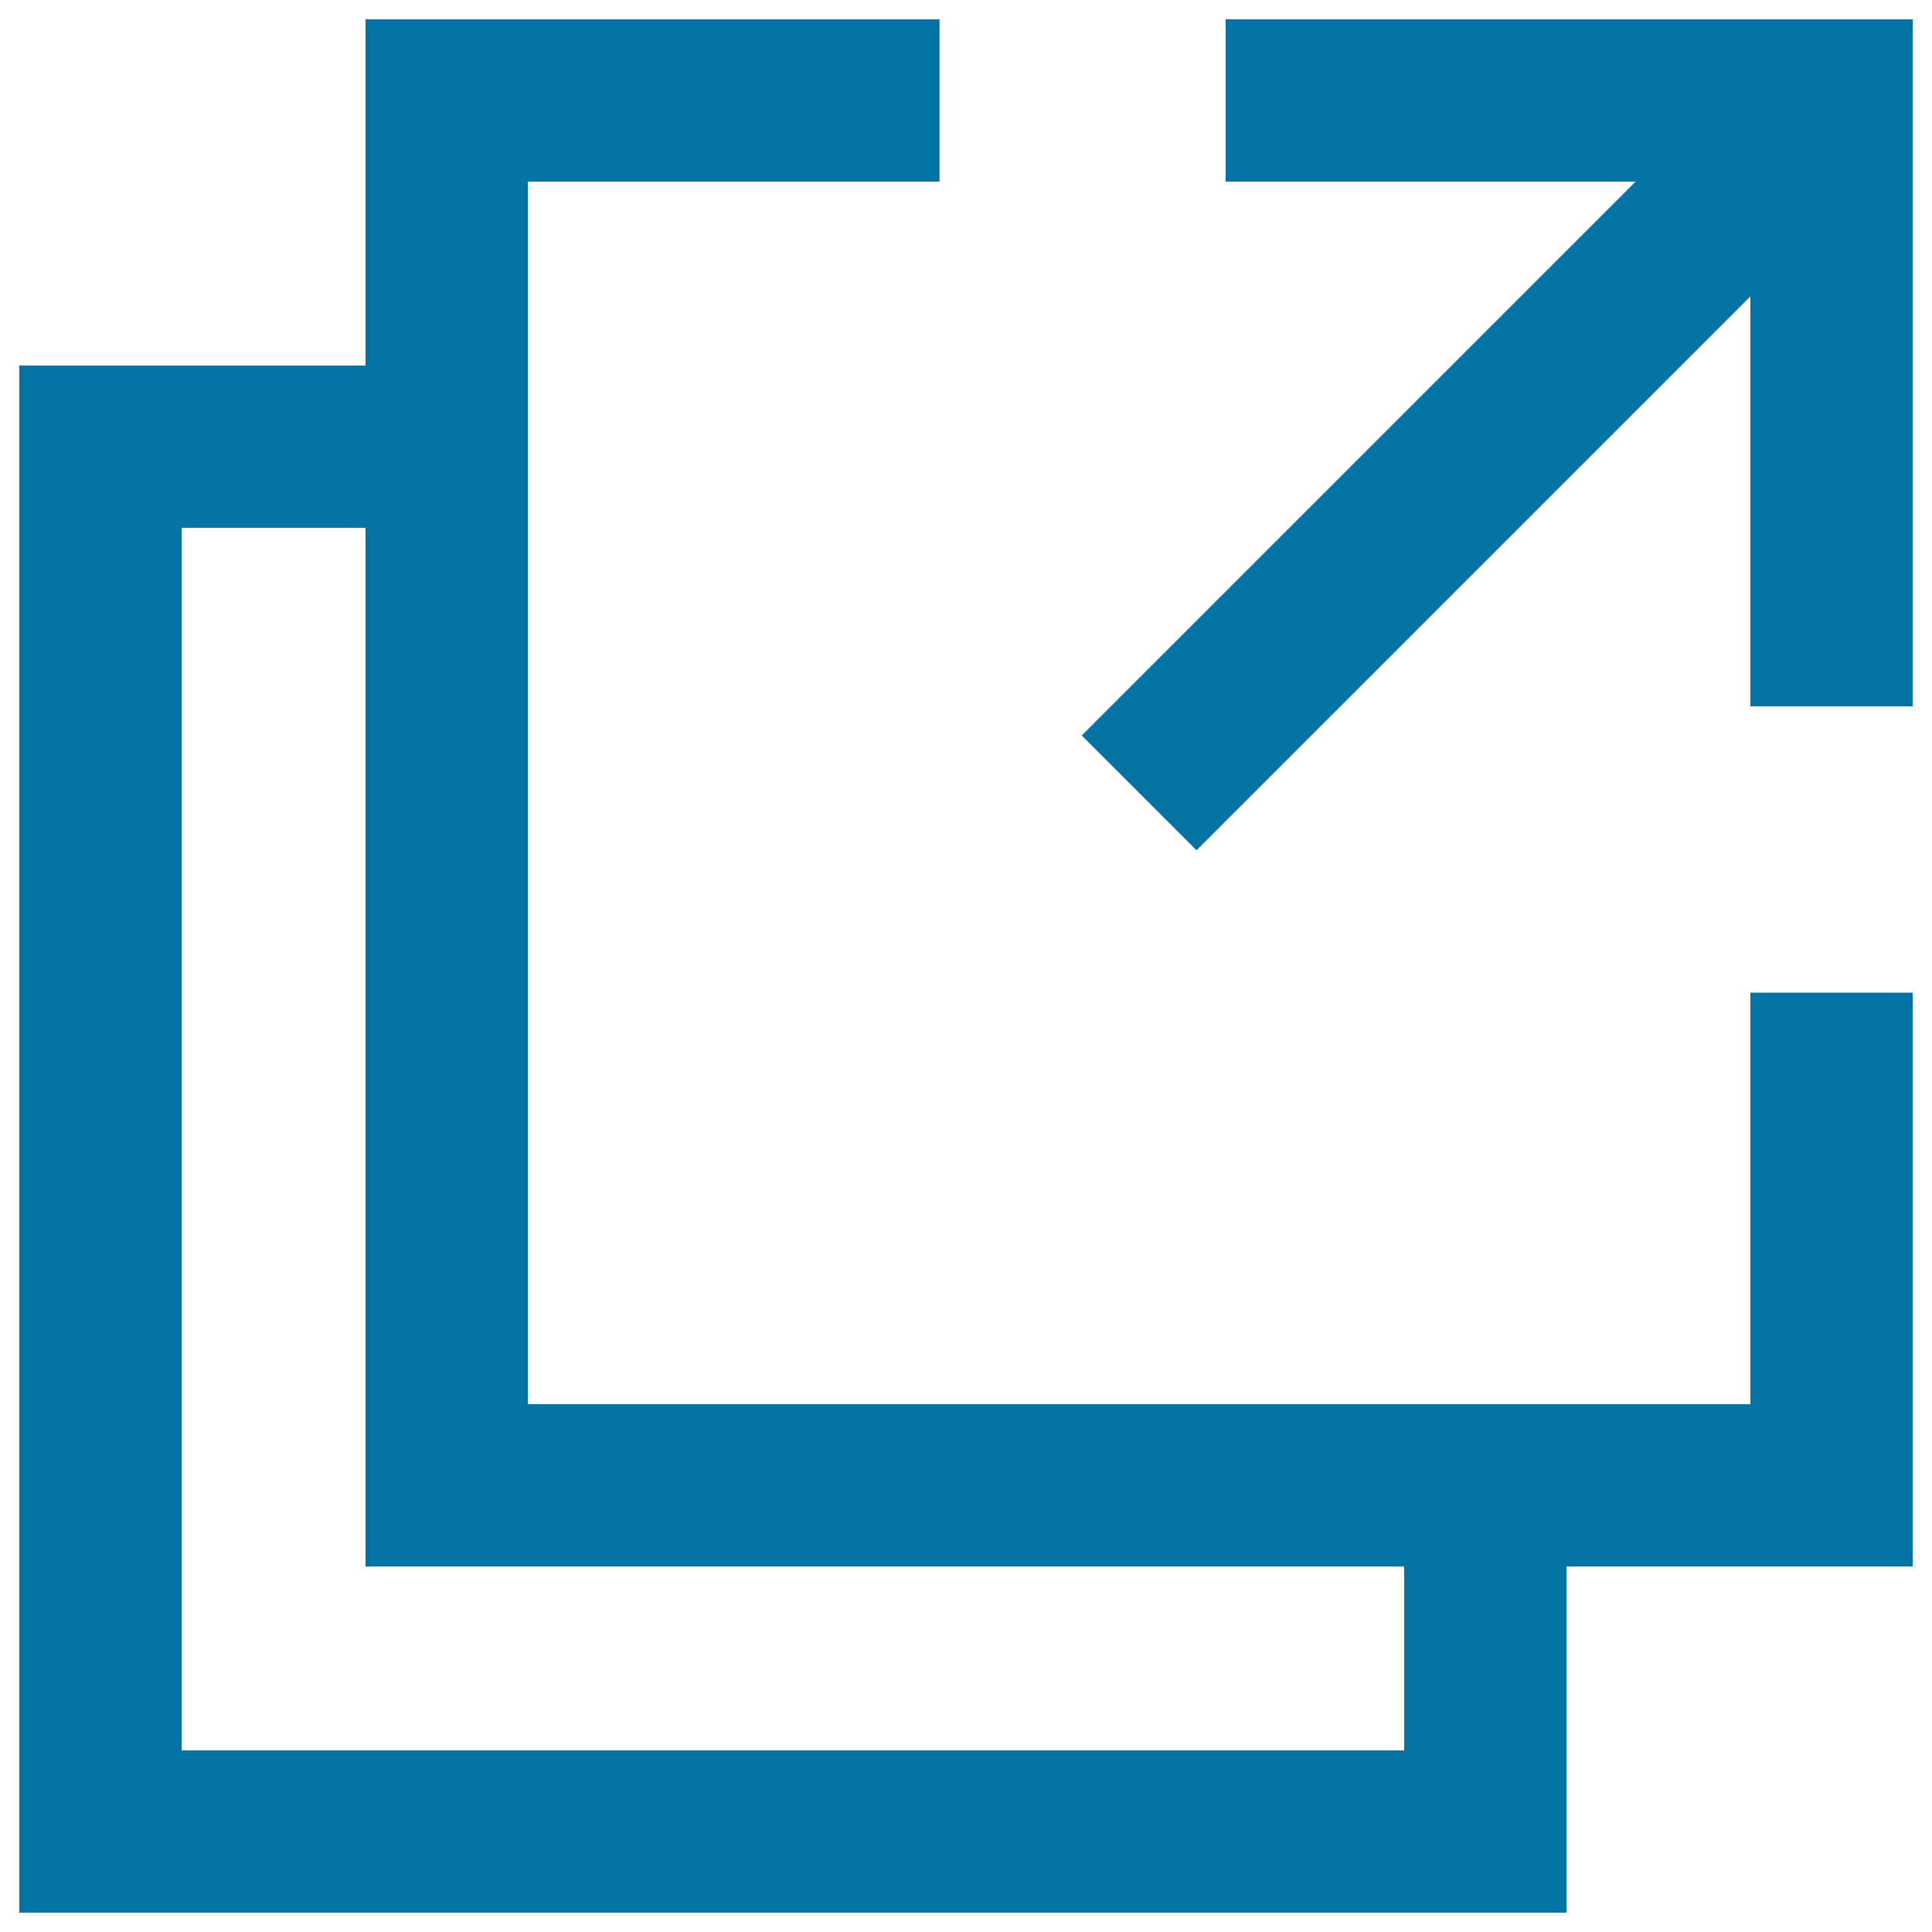
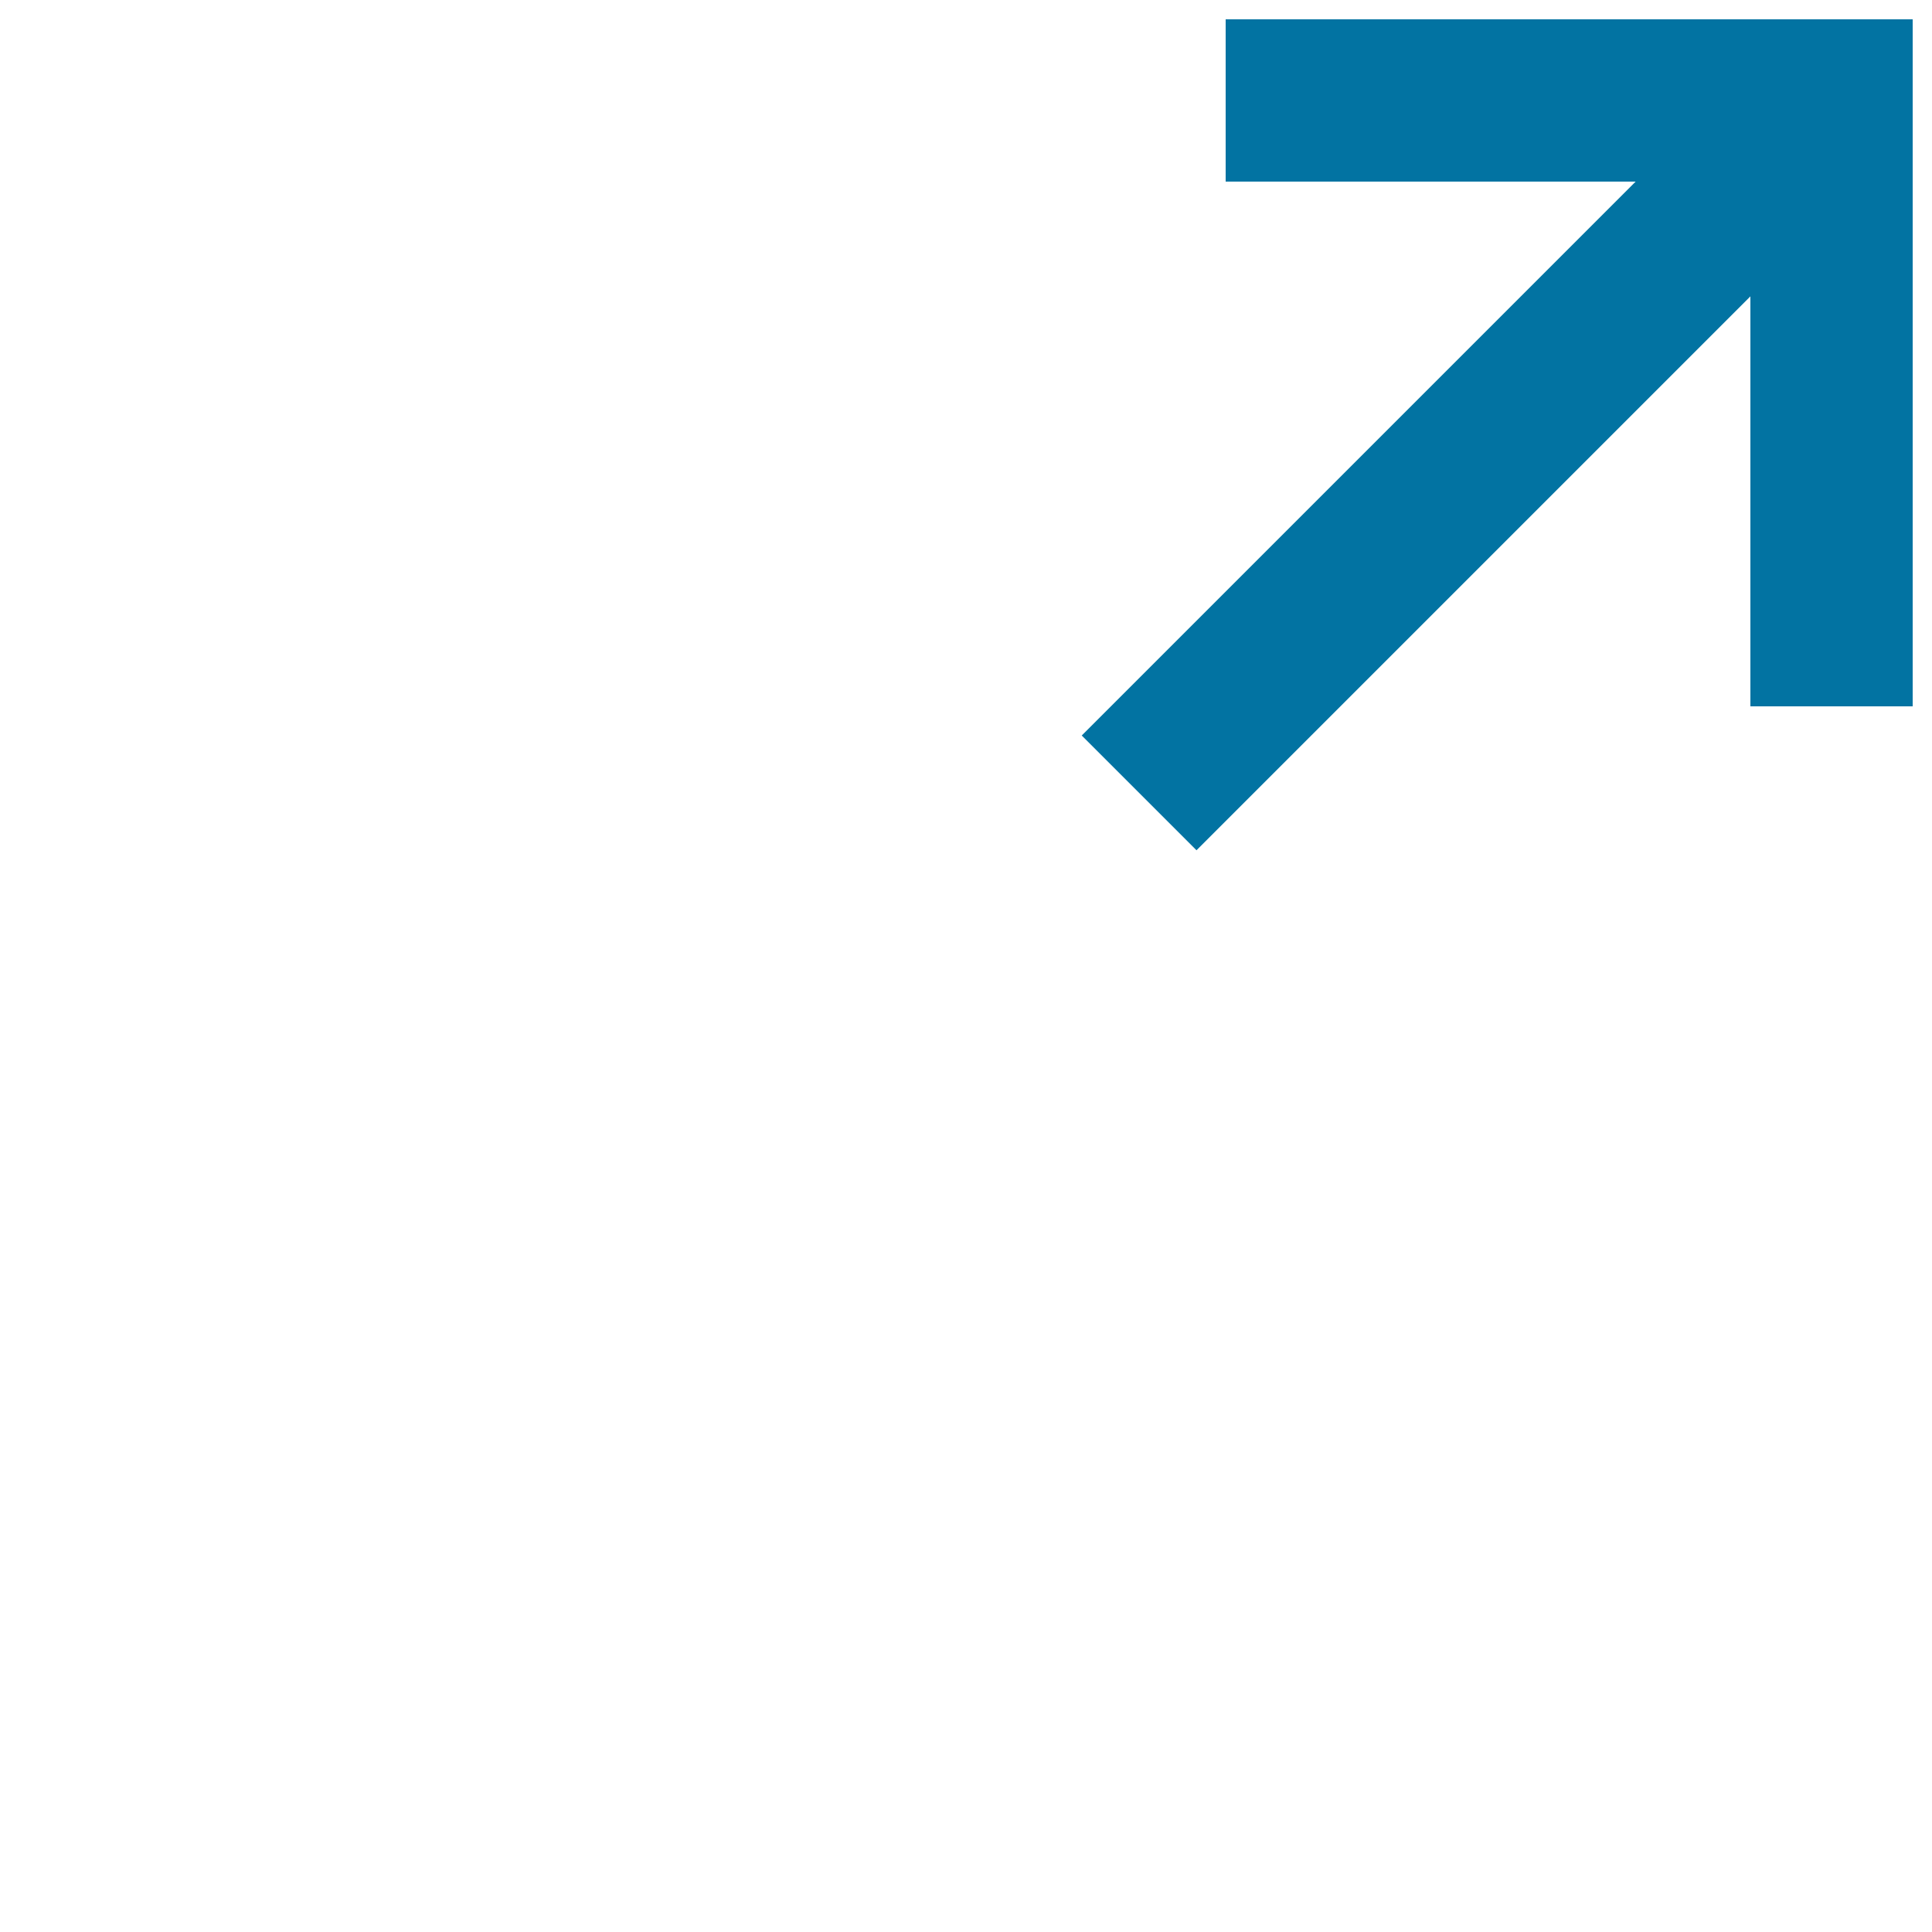
<svg xmlns="http://www.w3.org/2000/svg" viewBox="0 0 1000 1000" style="fill:#0273a2">
  <title>Scale SVG icon</title>
  <g>
-     <path d="M906,726.8H273.2V94h213.1V10H189.2v179.2H10V990h800.8V810.8H990v-297h-84L906,726.8L906,726.8z M726.8,906H94V273.2h95.2v537.6h537.6V906z" />
    <polygon points="634.4,10 634.4,94 846.6,94 559.9,380.7 619.3,440.1 906,153.4 906,365.6 990,365.6 990,10 " />
  </g>
</svg>